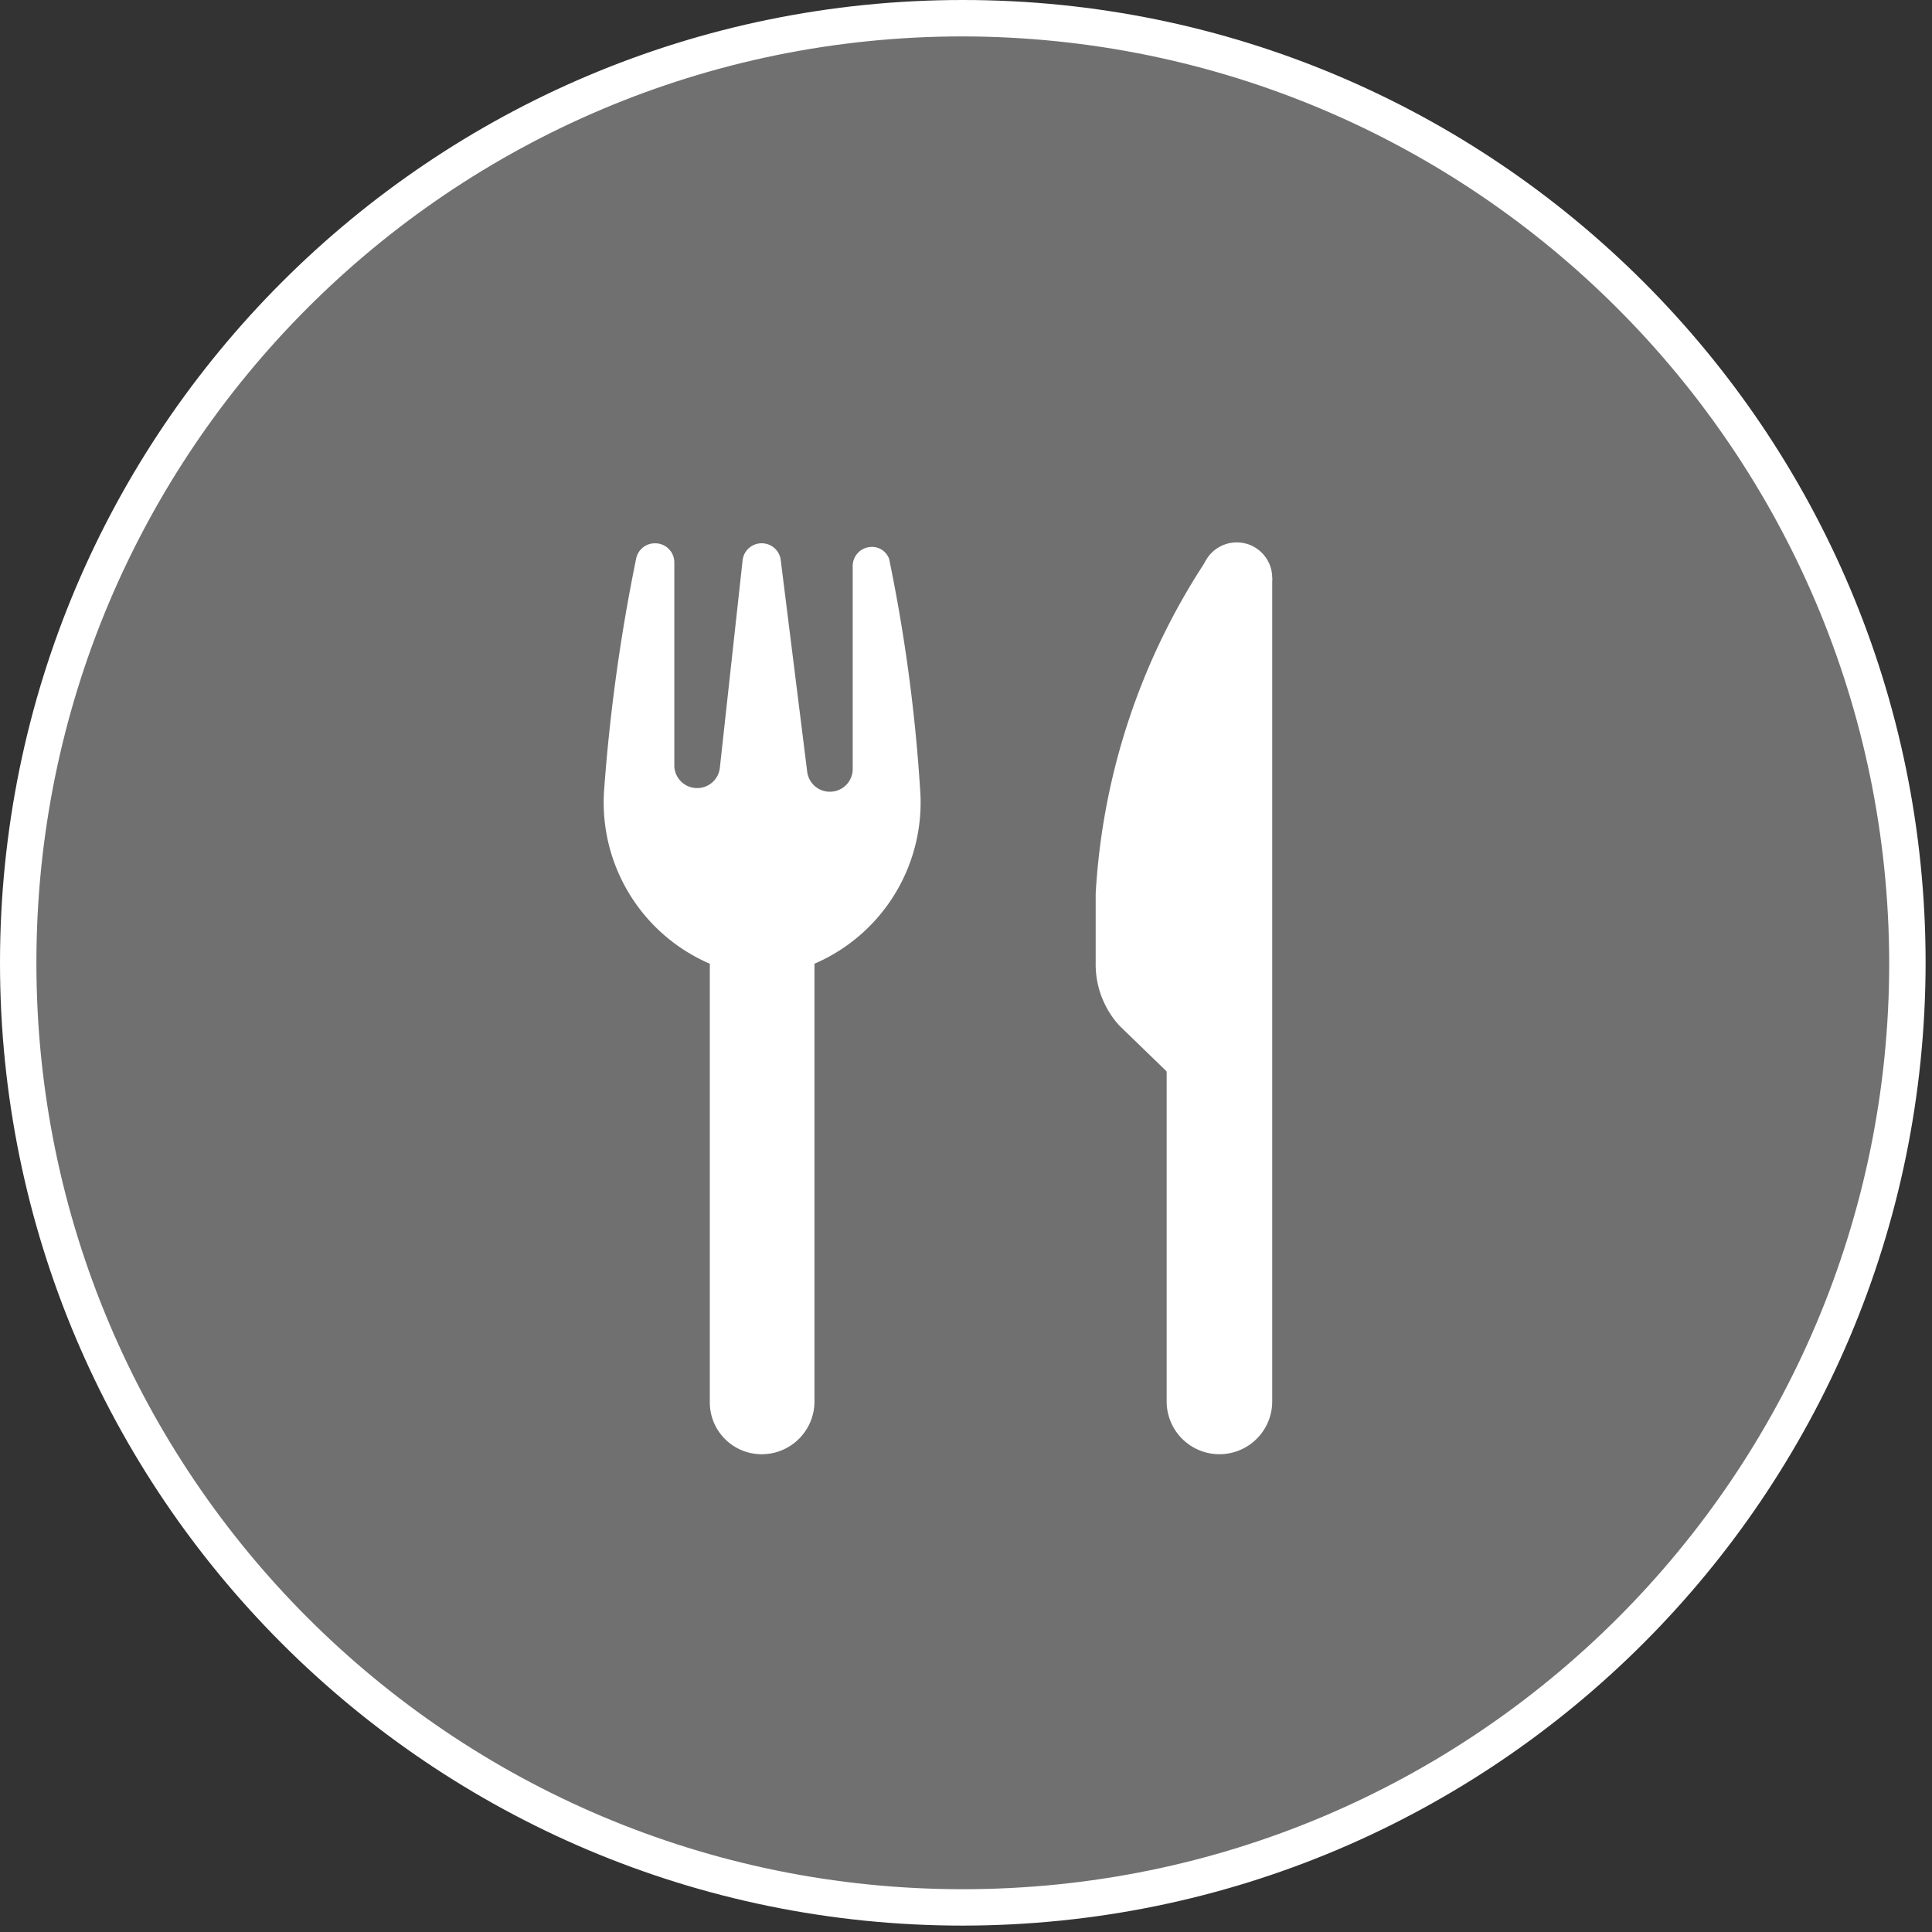
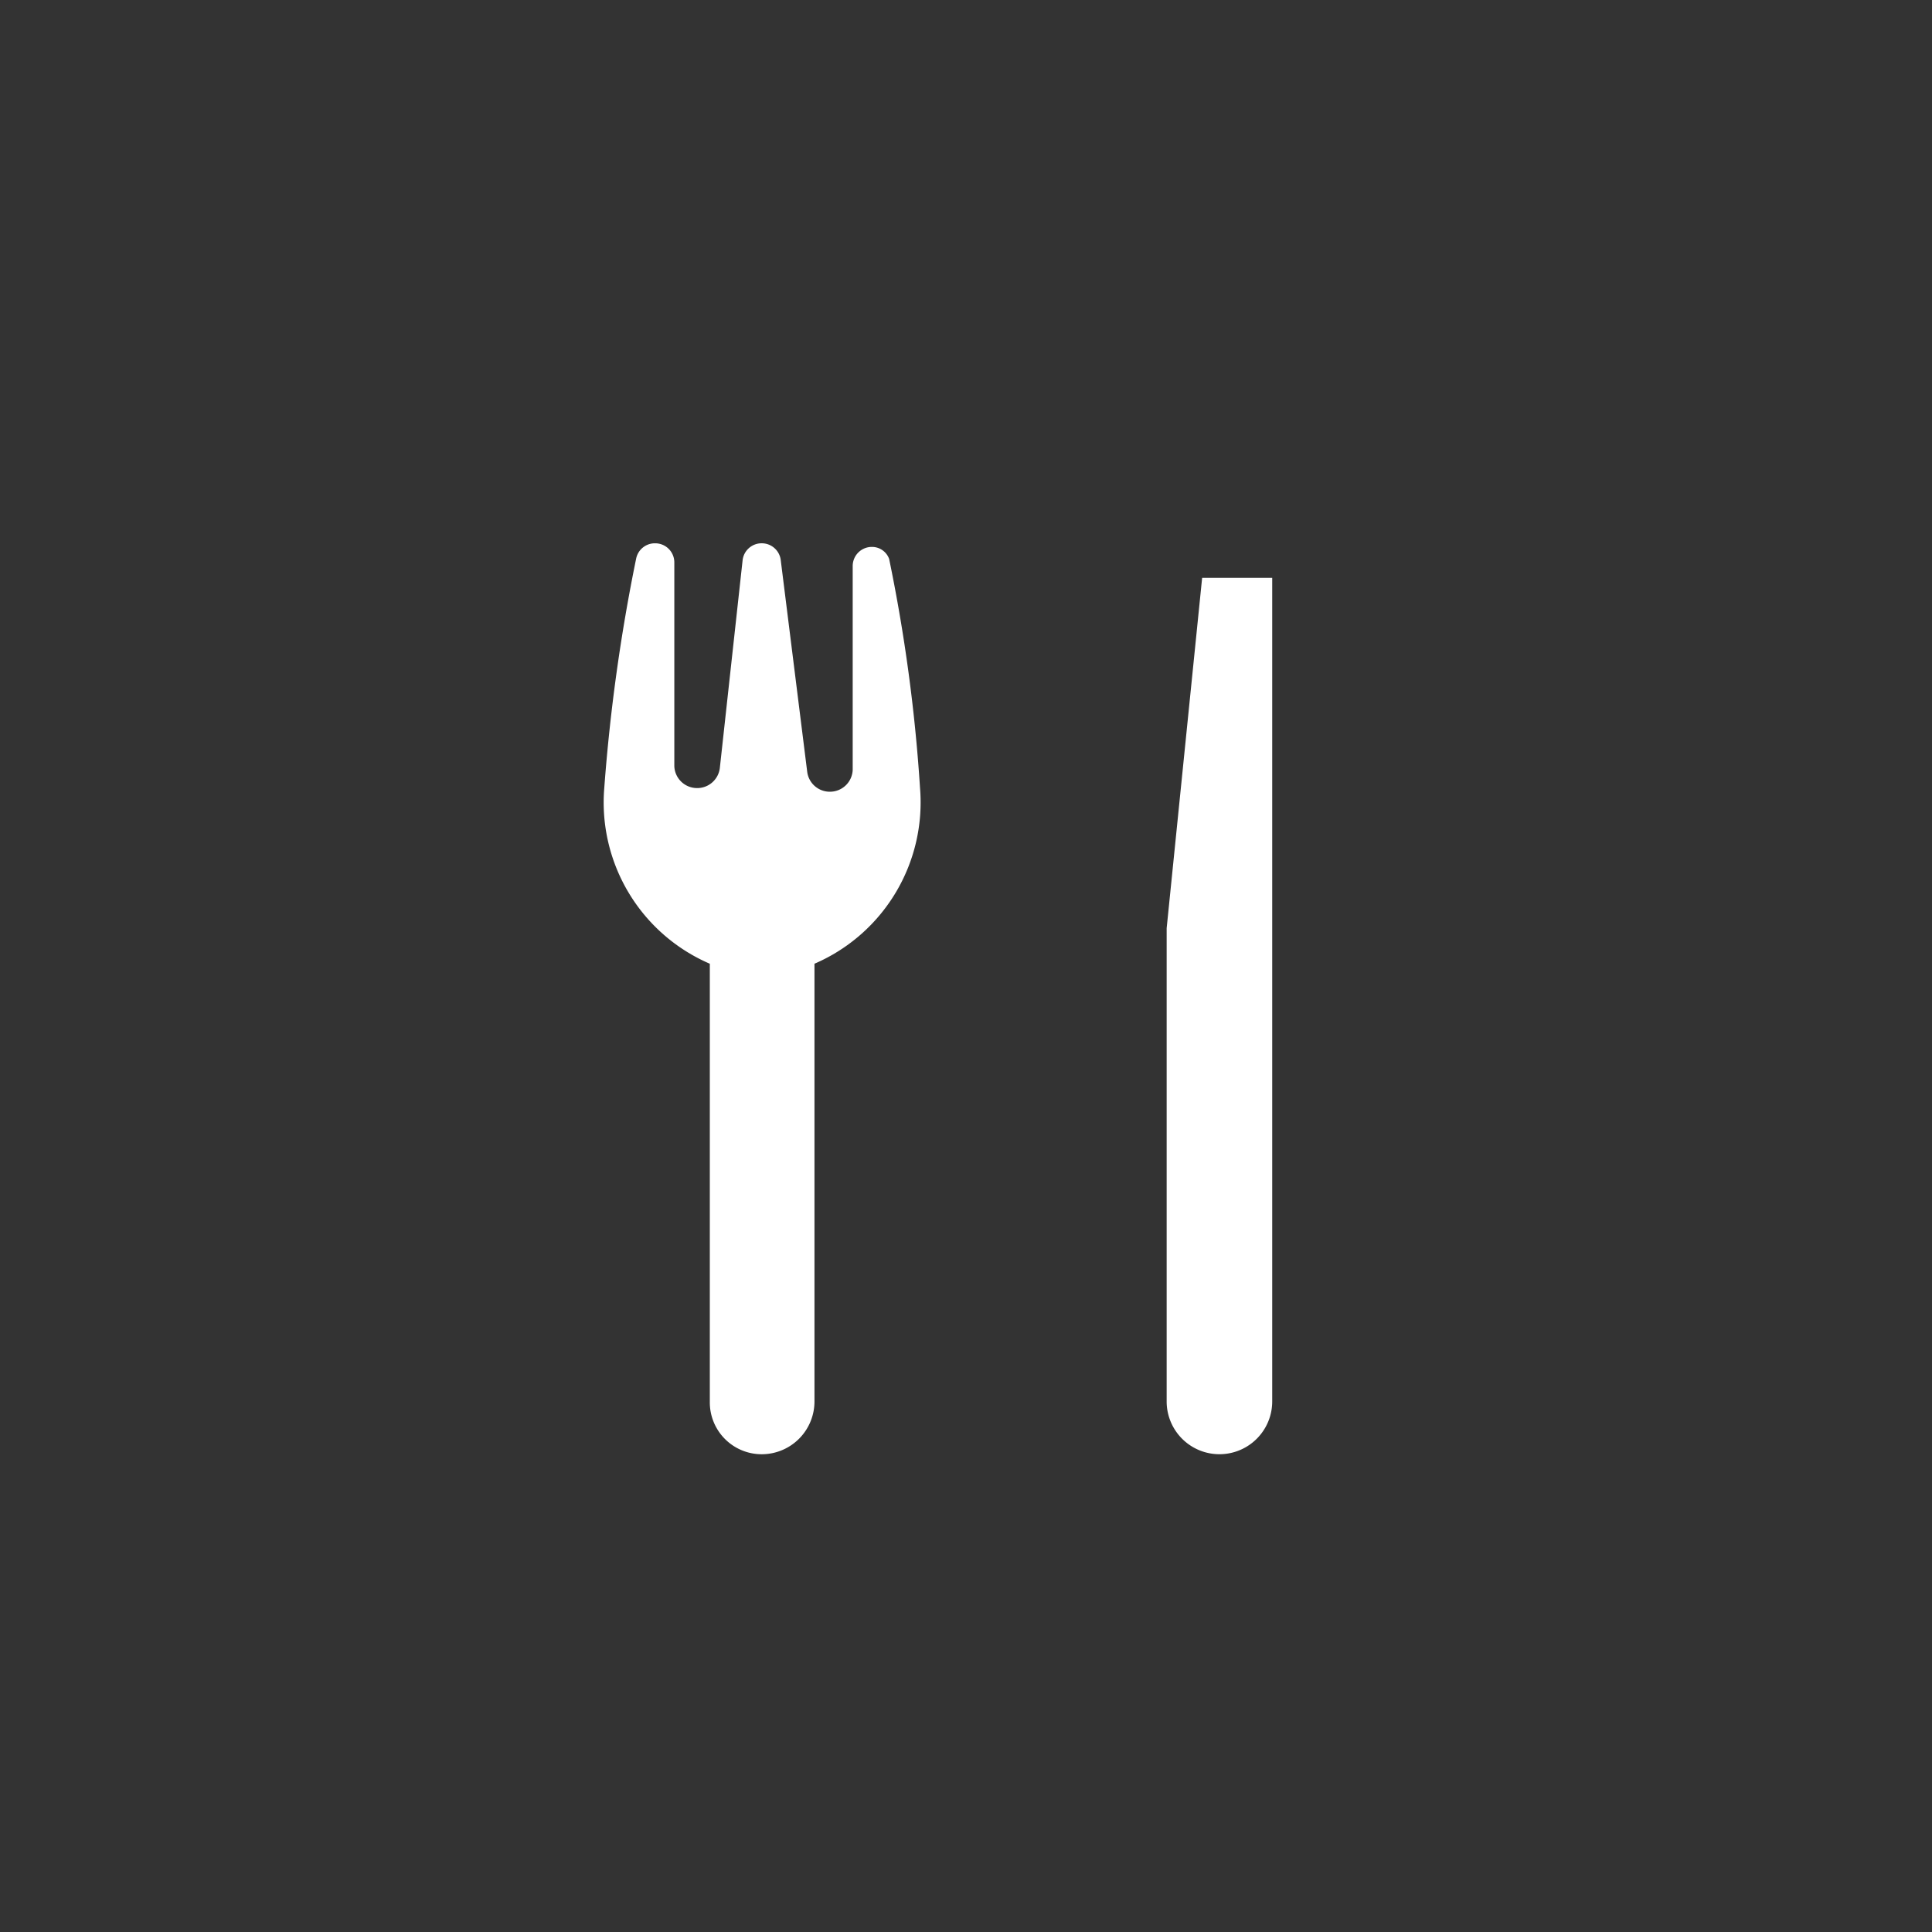
<svg xmlns="http://www.w3.org/2000/svg" width="107" height="107">
  <rect width="100%" height="100%" fill="#333333" stroke="none" />
  <g fill="#FFF" fill-rule="nonzero">
-     <circle opacity=".3" cx="53.474" cy="53.323" r="52.315" />
-     <path d="M53.323 106.646C23.873 106.646 0 82.773 0 53.323S23.874 0 53.323 0c29.45 0 53.323 23.874 53.323 53.323-.027 29.438-23.885 53.296-53.323 53.323zm0-104.63c-28.336 0-51.307 22.971-51.307 51.307 0 28.336 22.971 51.307 51.307 51.307 28.336 0 51.307-22.97 51.307-51.307-.055-28.313-22.994-51.252-51.307-51.307z" />
-     <path d="M68.443 63.05l-6.451-6.25a5.04 5.04 0 01-1.31-3.477v-3.83a37.296 37.296 0 016.148-18.497l1.613 1.008V63.05z" />
-     <circle cx="68.494" cy="32.004" r="1.966" />
    <path d="M70.46 32.004h-3.882l-1.965 19.404v26.208a2.923 2.923 0 105.846 0V32.004zM49.24 30.946a1.008 1.008 0 00-.957-.656 1.058 1.058 0 00-1.058 1.059v11.29a1.26 1.26 0 01-1.26 1.209 1.26 1.26 0 01-1.26-1.109l-1.462-11.693a1.059 1.059 0 00-1.058-.957 1.059 1.059 0 00-1.059.957l-1.26 11.492a1.26 1.26 0 01-1.26 1.108 1.26 1.26 0 01-1.26-1.21V31.148c0-.584-.473-1.058-1.058-1.058-.514-.01-.96.352-1.058.857a100.296 100.296 0 00-1.764 12.7 9.727 9.727 0 005.846 9.728v24.242a2.873 2.873 0 002.873 2.923 2.923 2.923 0 002.923-2.923V53.374a9.727 9.727 0 005.846-9.728 91.627 91.627 0 00-1.713-12.7z" />
  </g>
</svg>